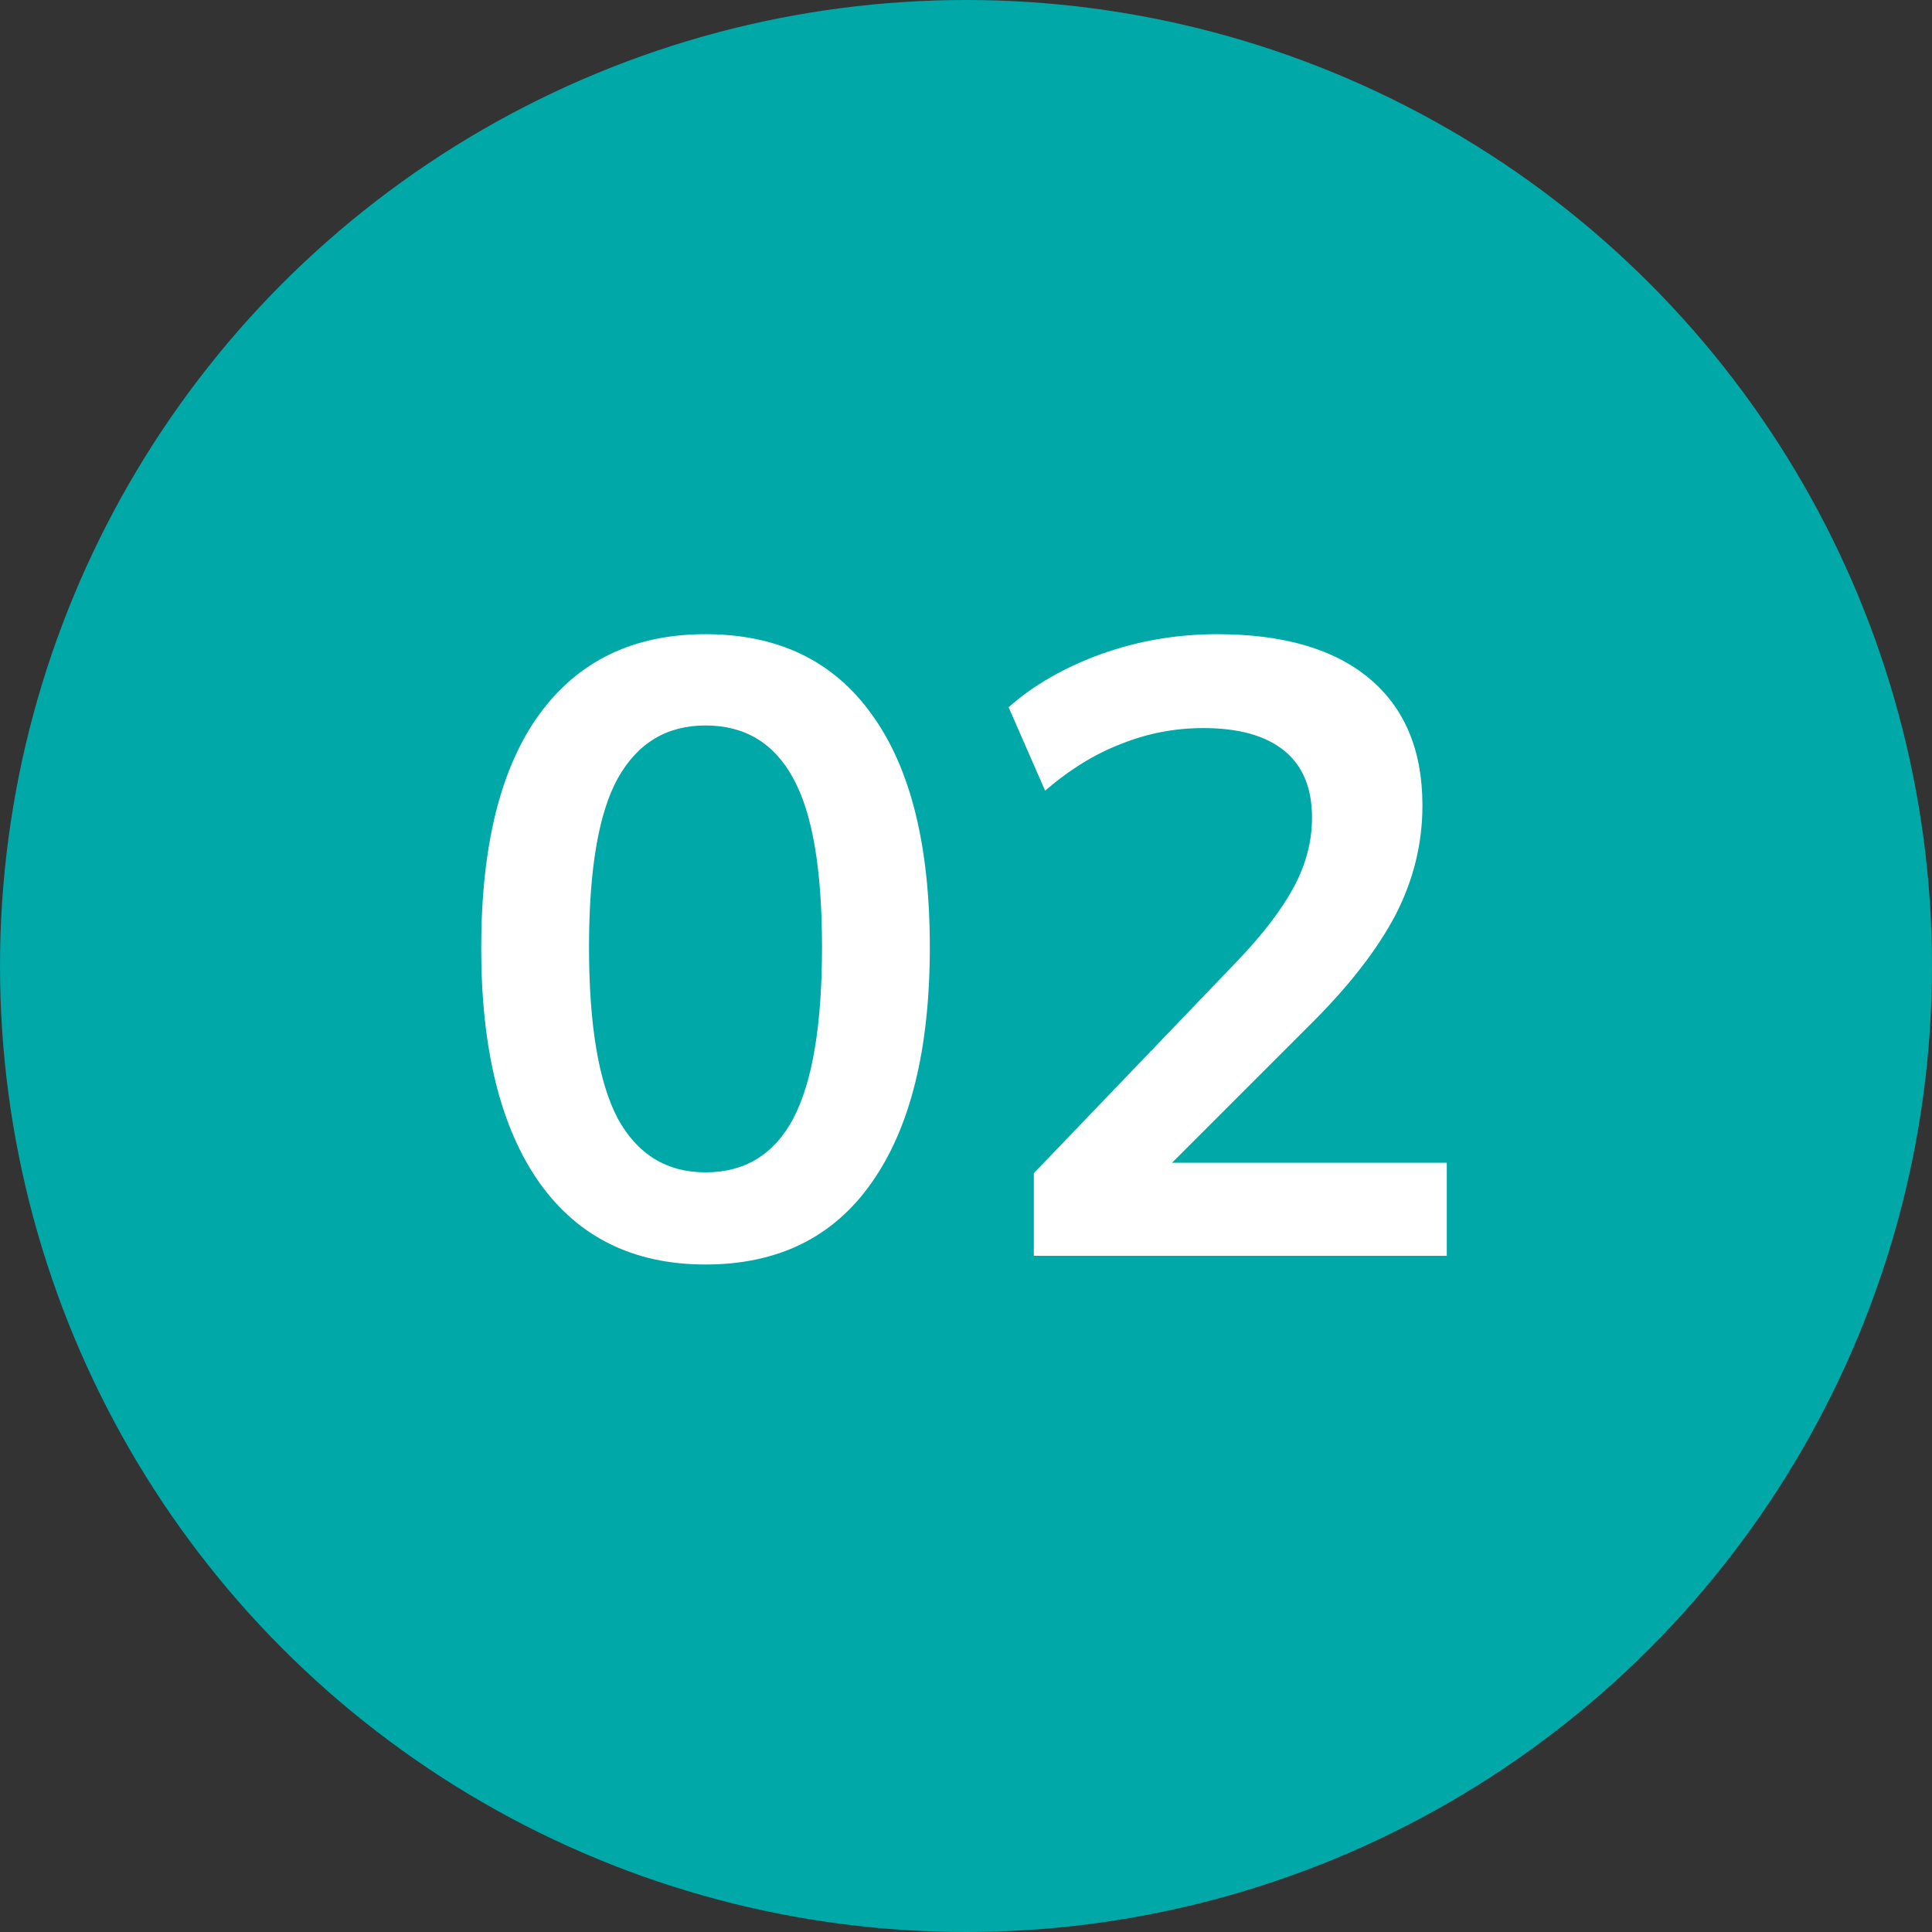
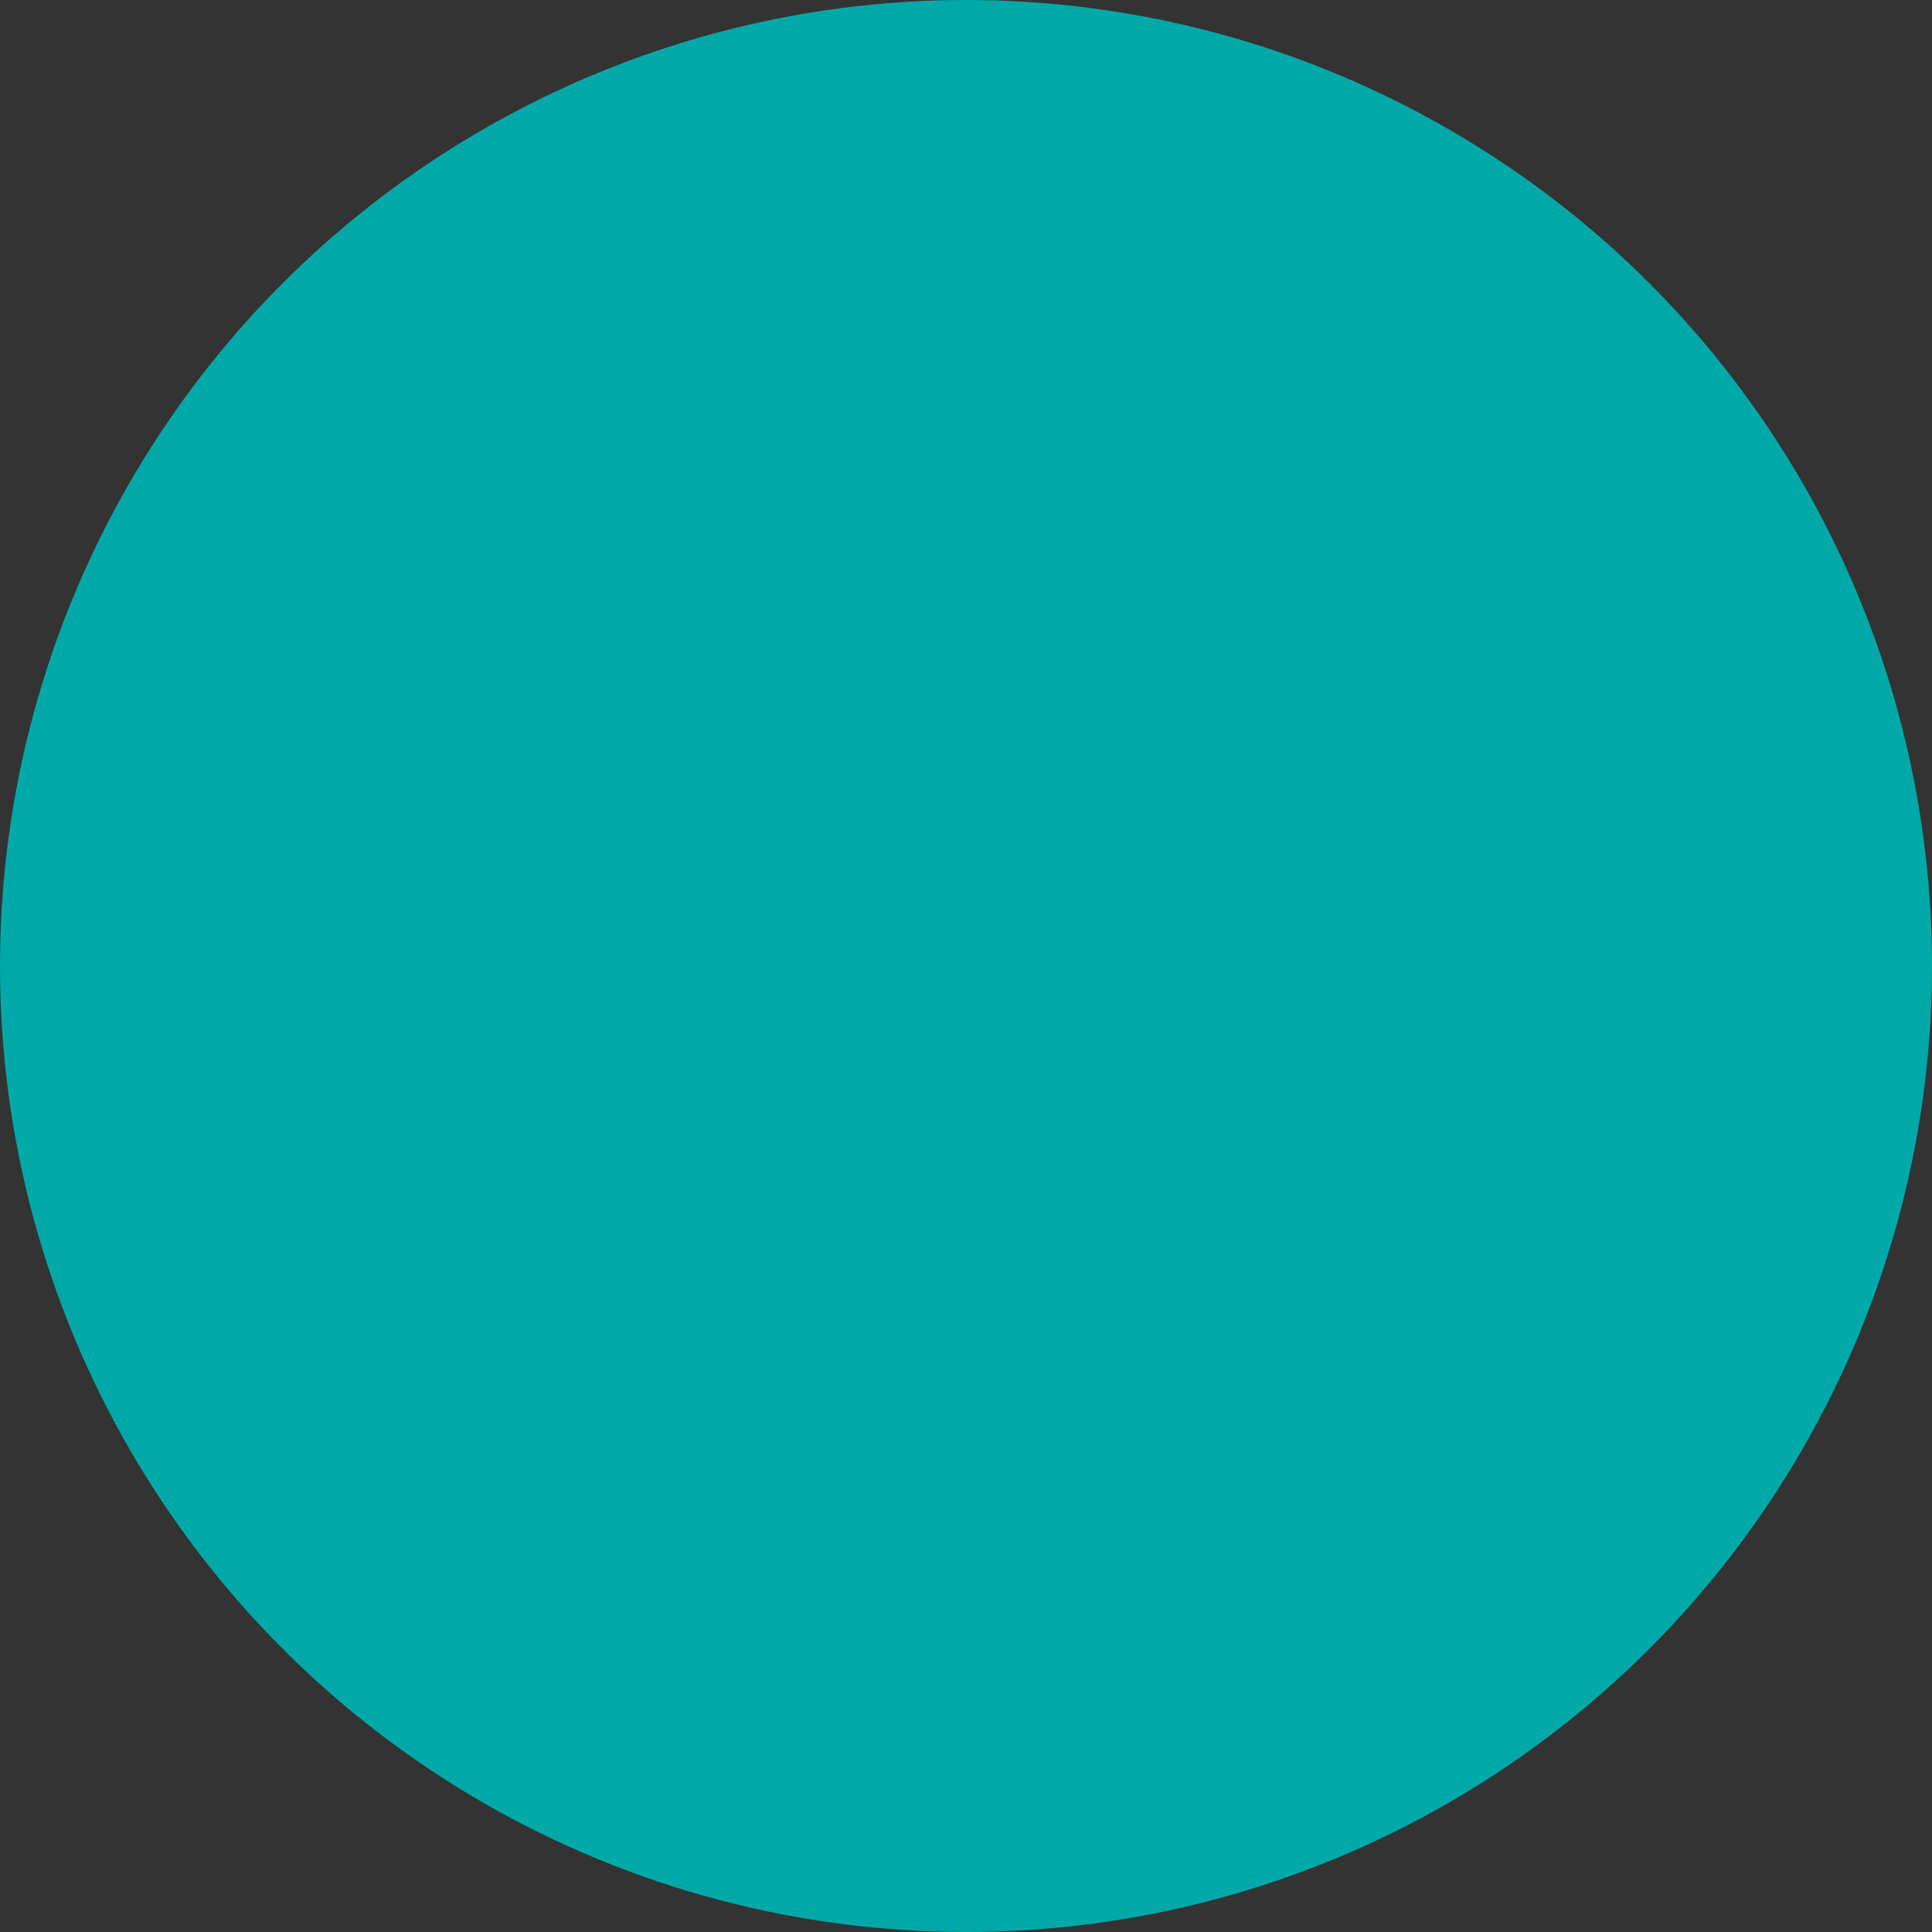
<svg xmlns="http://www.w3.org/2000/svg" width="40" height="40" viewBox="0 0 40 40" fill="none">
  <rect x="0" y="0" width="40" height="40" fill="#333333" stroke="none" />
  <circle cx="20" cy="20" r="20" fill="#00A8A8" />
-   <path d="M14.607 26.18C13.119 26.18 11.973 25.616 11.169 24.488C10.365 23.348 9.963 21.728 9.963 19.628C9.963 17.504 10.365 15.89 11.169 14.786C11.973 13.682 13.119 13.13 14.607 13.13C16.107 13.13 17.253 13.682 18.045 14.786C18.849 15.89 19.251 17.498 19.251 19.61C19.251 21.722 18.849 23.348 18.045 24.488C17.253 25.616 16.107 26.18 14.607 26.18ZM14.607 24.272C15.423 24.272 16.029 23.9 16.425 23.156C16.821 22.4 17.019 21.218 17.019 19.61C17.019 18.002 16.821 16.838 16.425 16.118C16.029 15.386 15.423 15.02 14.607 15.02C13.803 15.02 13.197 15.386 12.789 16.118C12.393 16.838 12.195 18.002 12.195 19.61C12.195 21.218 12.393 22.4 12.789 23.156C13.197 23.9 13.803 24.272 14.607 24.272ZM21.404 26V24.29L25.616 19.898C26.144 19.346 26.534 18.836 26.786 18.368C27.038 17.9 27.164 17.42 27.164 16.928C27.164 16.316 26.972 15.854 26.588 15.542C26.204 15.23 25.646 15.074 24.914 15.074C24.326 15.074 23.762 15.182 23.222 15.398C22.682 15.602 22.154 15.926 21.638 16.37L20.882 14.642C21.398 14.186 22.034 13.82 22.79 13.544C23.558 13.268 24.362 13.13 25.202 13.13C26.57 13.13 27.62 13.436 28.352 14.048C29.084 14.66 29.45 15.536 29.45 16.676C29.45 17.468 29.264 18.224 28.892 18.944C28.52 19.652 27.944 20.396 27.164 21.176L23.654 24.686V24.074H29.954V26H21.404Z" fill="white" />
</svg>